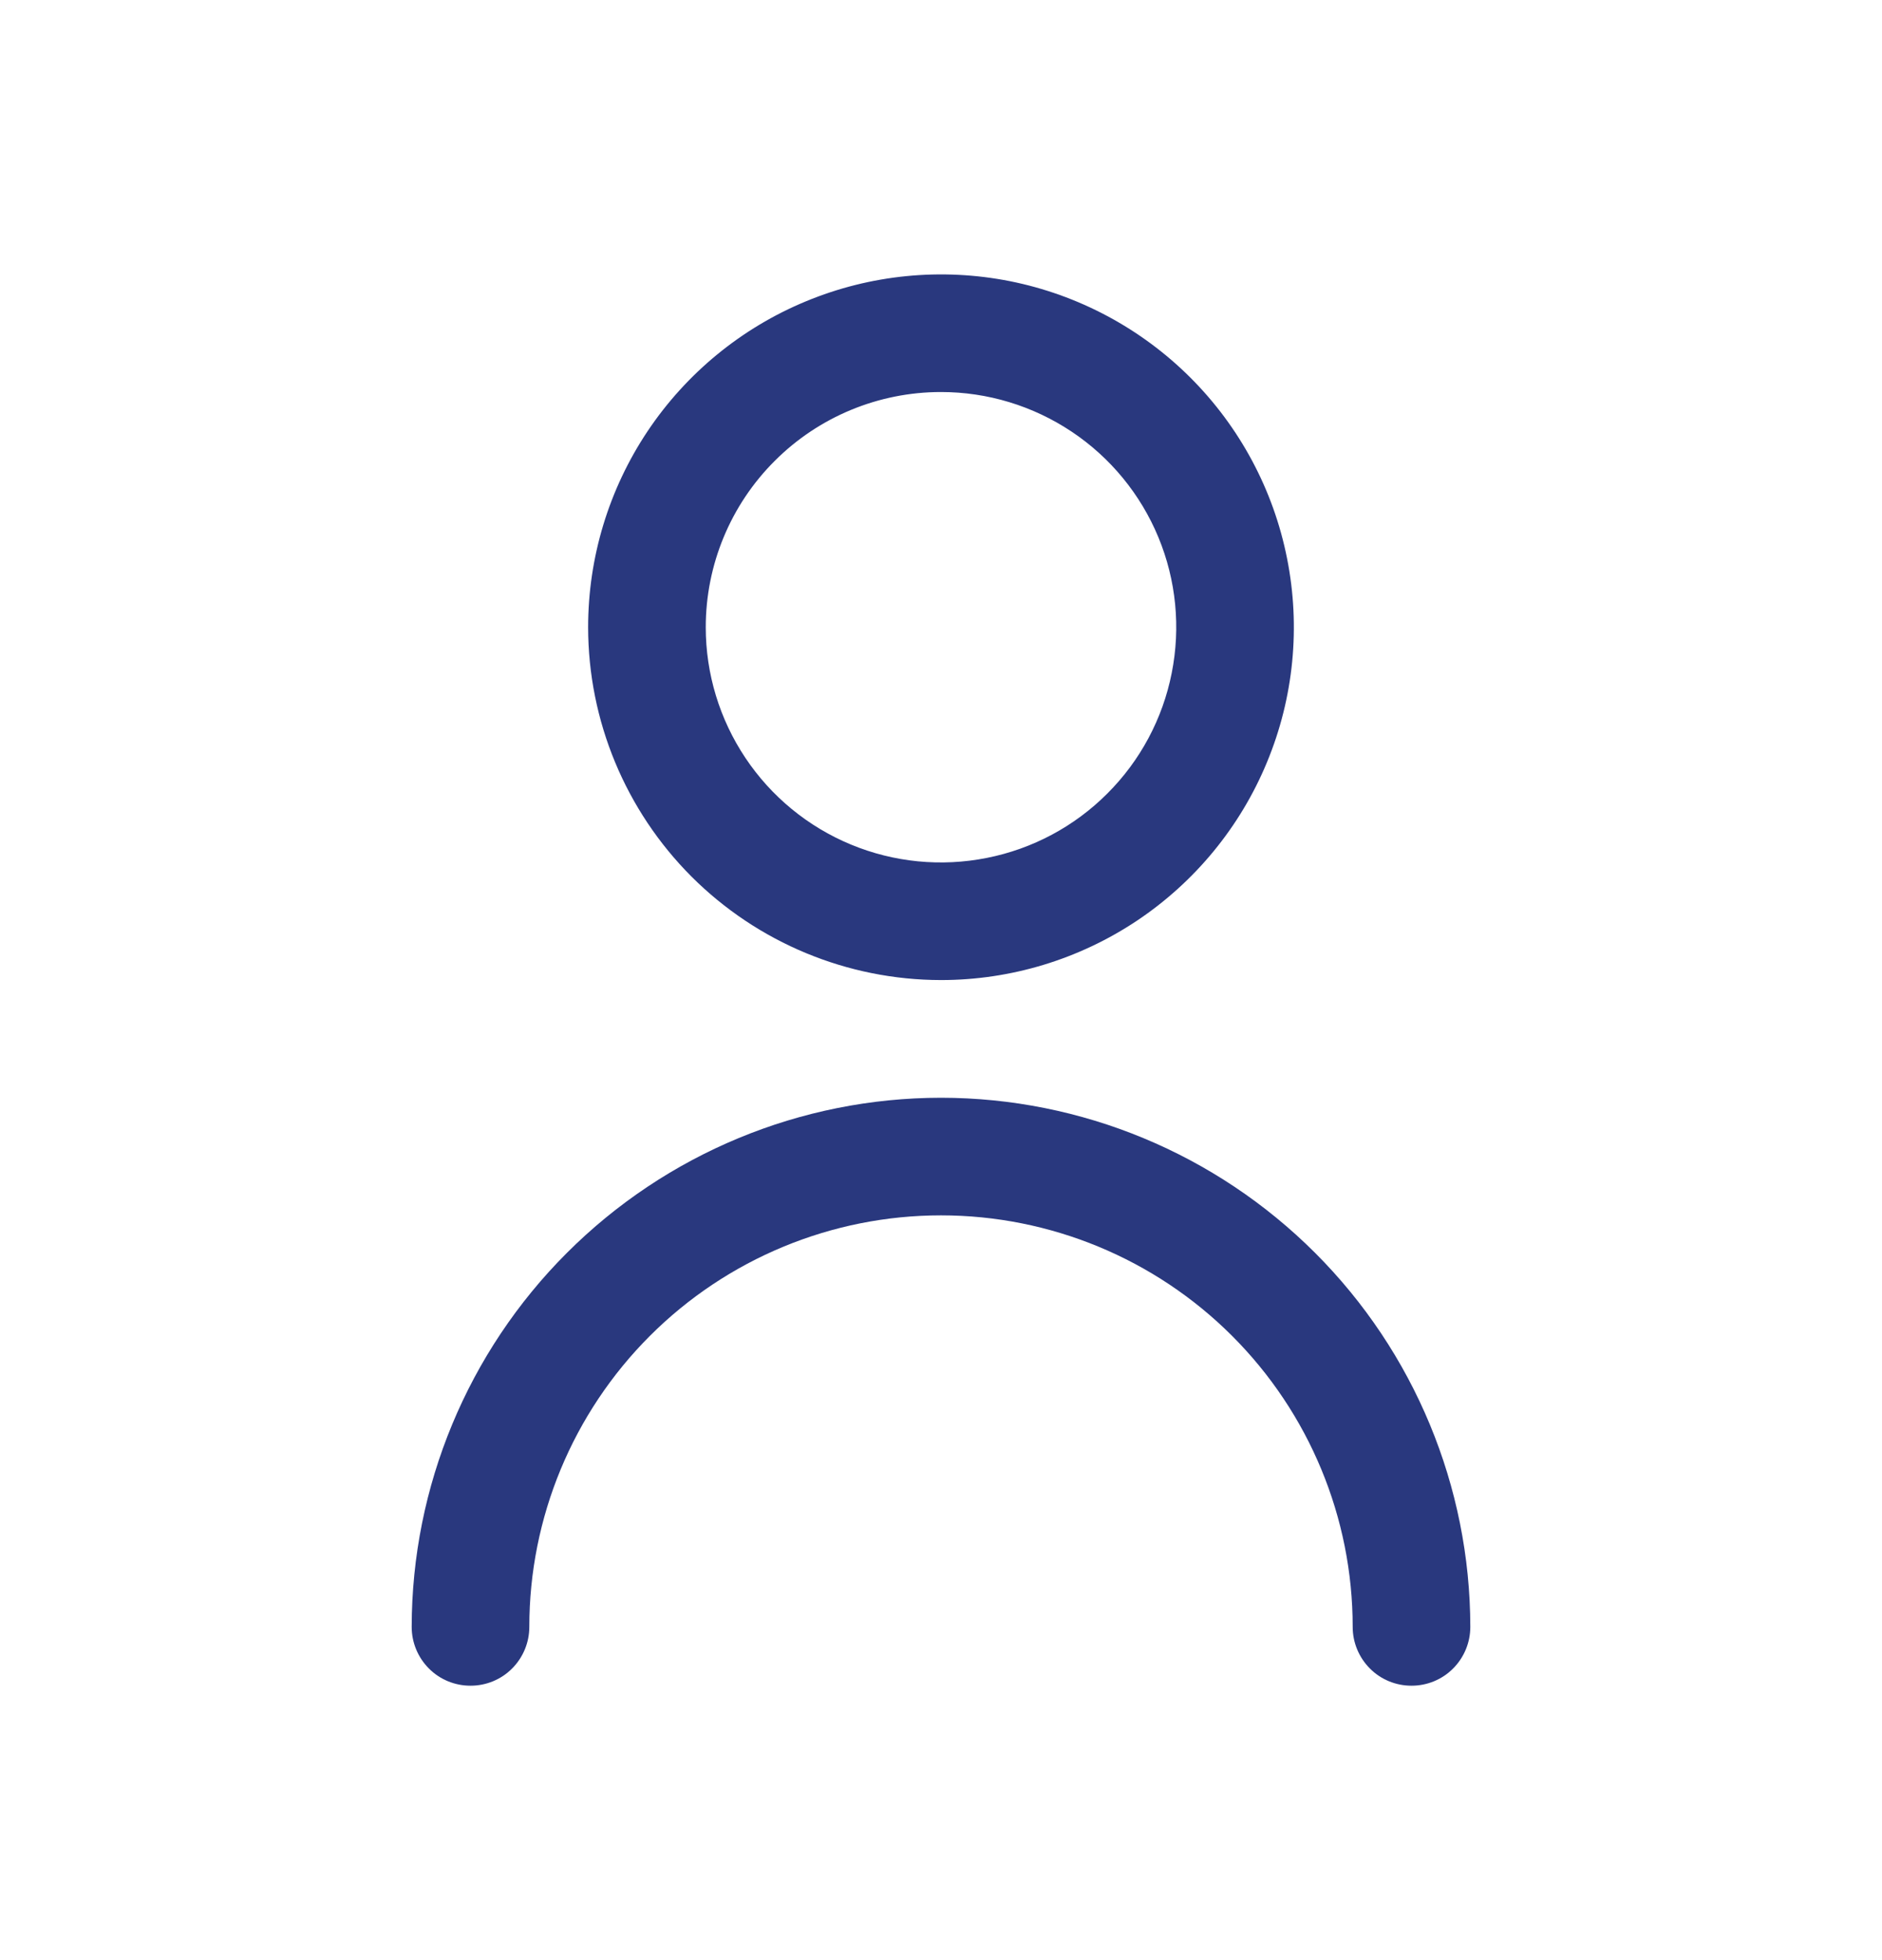
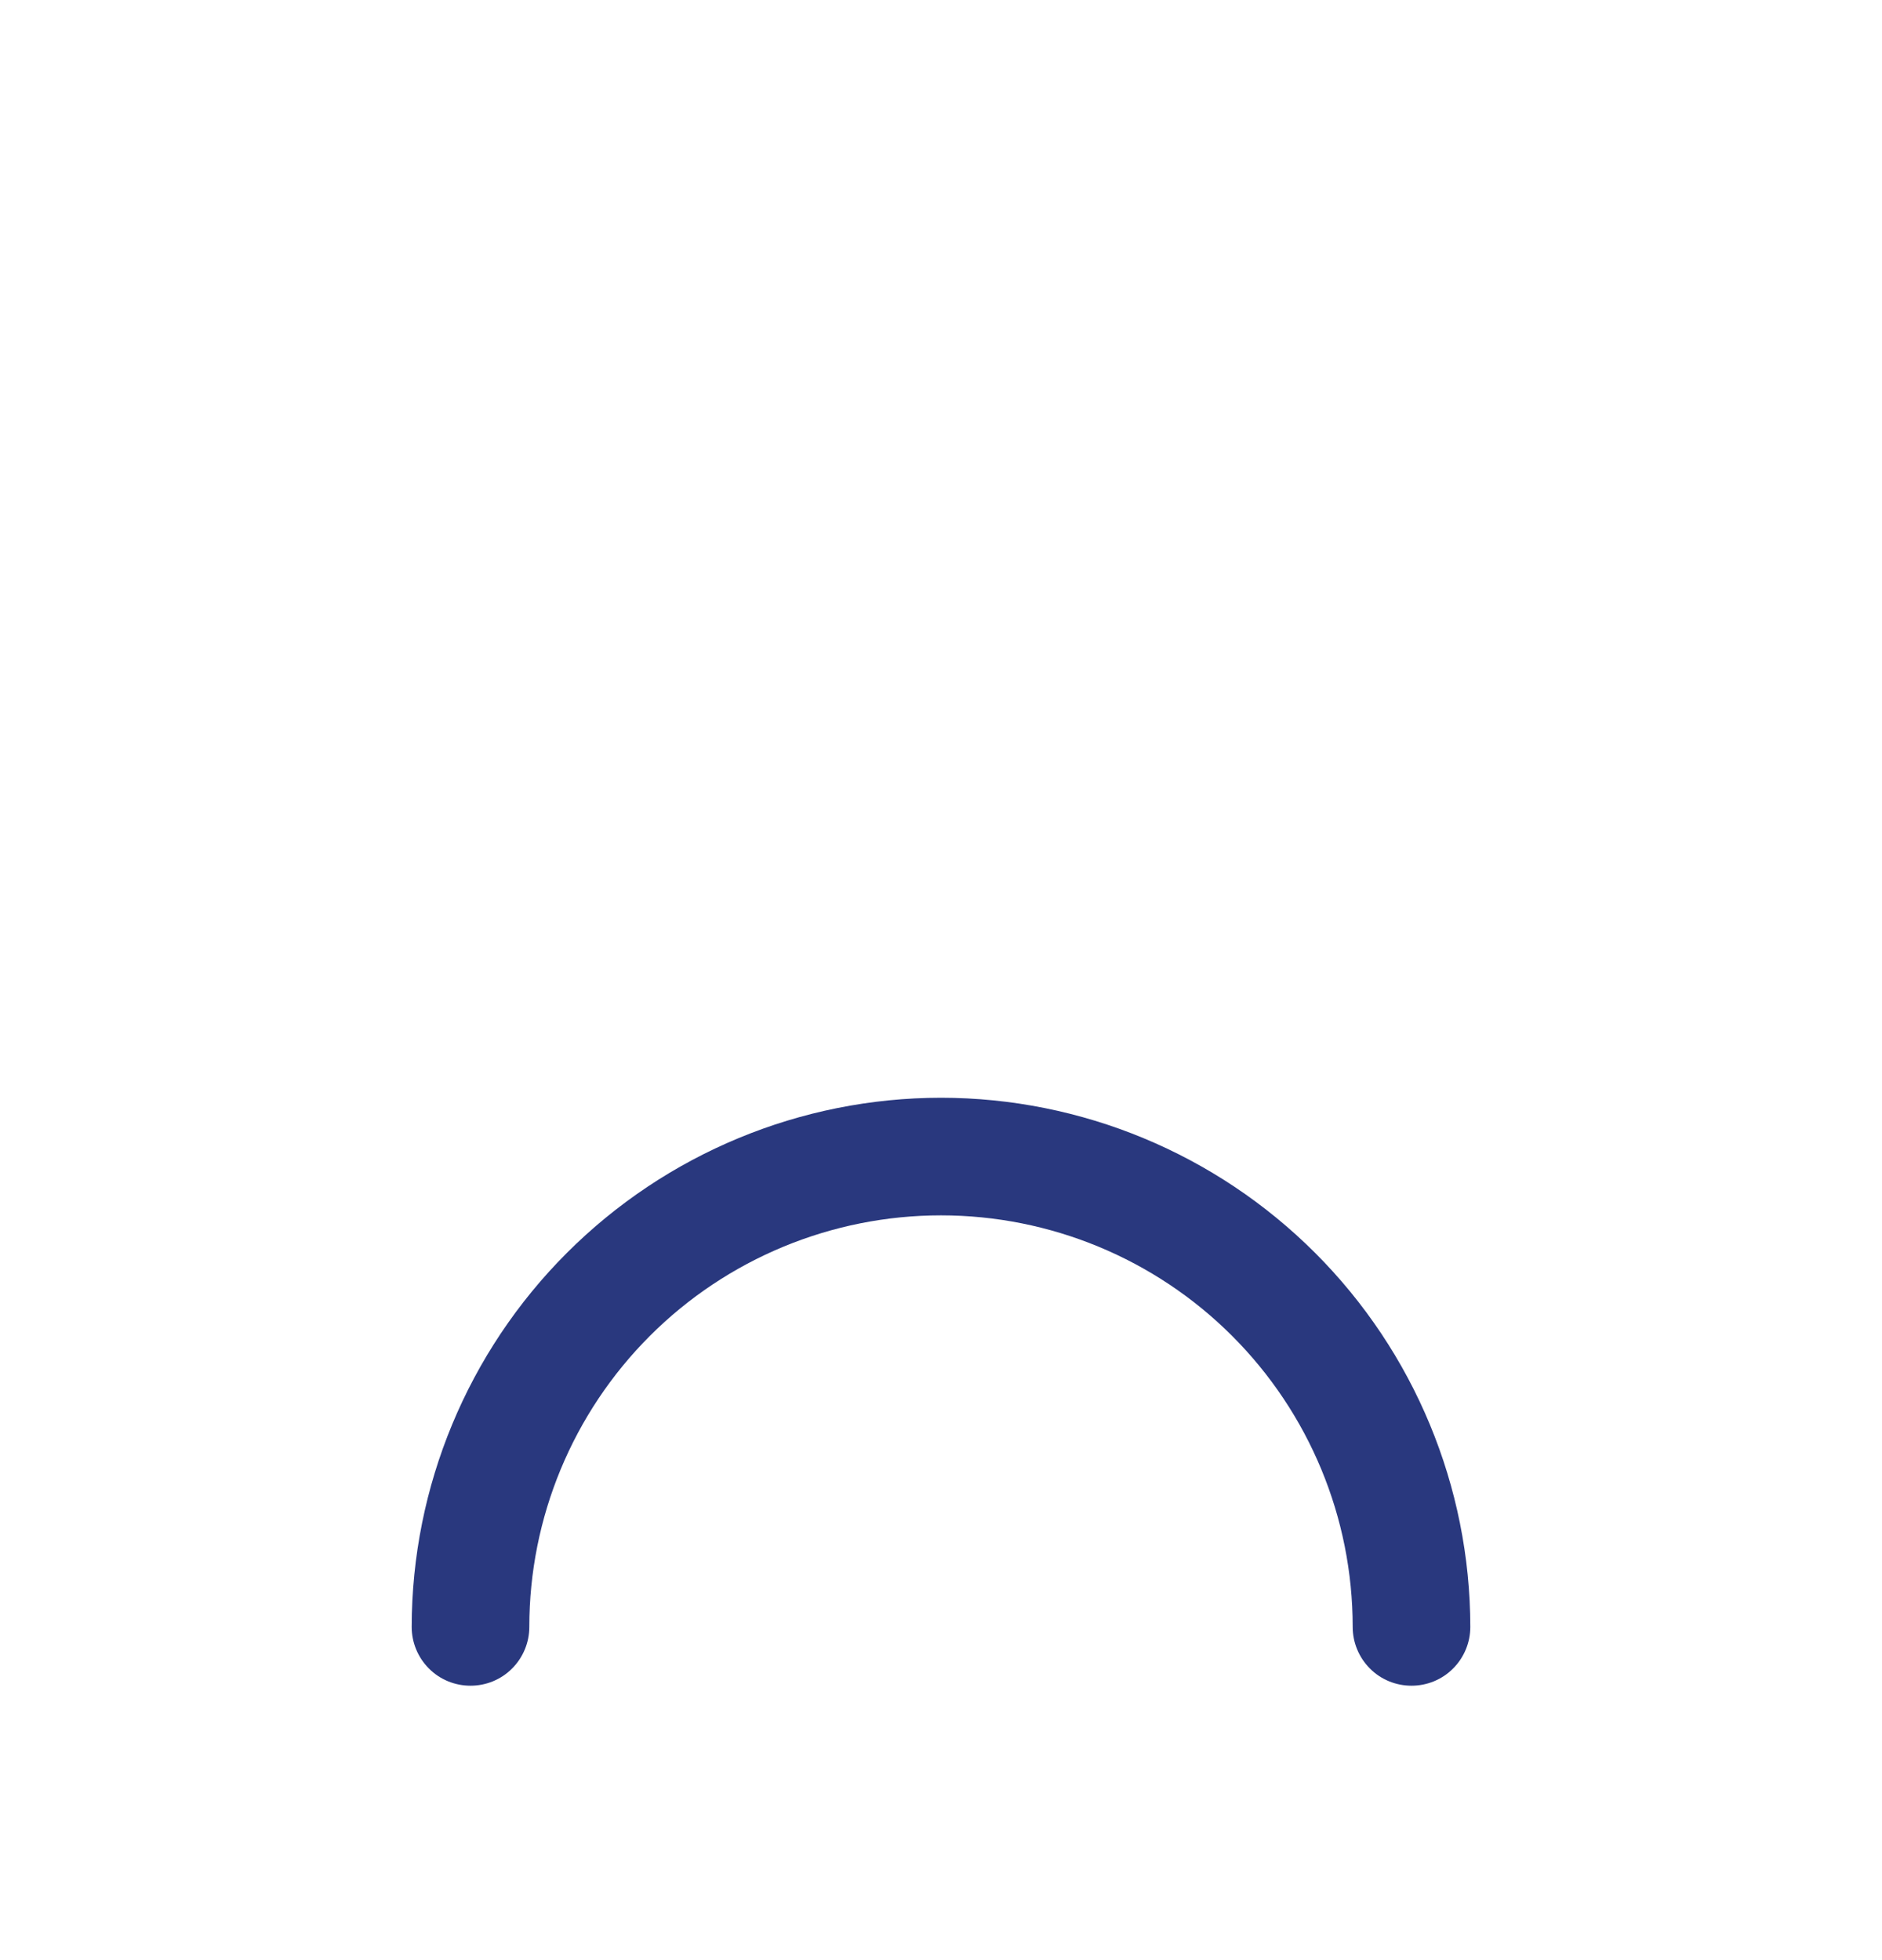
<svg xmlns="http://www.w3.org/2000/svg" width="24" height="25" viewBox="0 0 24 25" fill="none">
  <g clip-path="url(#clip0_917_11166)">
-     <path d="M12 12.5C12.89 12.5 13.76 12.236 14.5 11.742C15.24 11.247 15.817 10.544 16.157 9.722C16.498 8.9 16.587 7.995 16.413 7.122C16.24 6.249 15.811 5.447 15.182 4.818C14.553 4.189 13.751 3.76 12.878 3.586C12.005 3.413 11.1 3.502 10.278 3.843C9.456 4.183 8.753 4.76 8.258 5.5C7.764 6.24 7.5 7.11 7.5 8C7.501 9.193 7.976 10.337 8.819 11.181C9.663 12.024 10.807 12.499 12 12.5ZM12 5C12.593 5 13.173 5.176 13.667 5.506C14.16 5.835 14.545 6.304 14.772 6.852C14.999 7.4 15.058 8.003 14.942 8.585C14.827 9.167 14.541 9.702 14.121 10.121C13.702 10.541 13.167 10.827 12.585 10.942C12.003 11.058 11.4 10.999 10.852 10.772C10.304 10.545 9.835 10.16 9.506 9.667C9.176 9.173 9 8.593 9 8C9 7.204 9.316 6.441 9.879 5.879C10.441 5.316 11.204 5 12 5Z" fill="#29387E" />
    <path d="M12 14.001C10.21 14.002 8.495 14.714 7.229 15.98C5.964 17.245 5.252 18.961 5.25 20.75C5.25 20.949 5.329 21.14 5.47 21.281C5.61 21.422 5.801 21.5 6 21.5C6.199 21.5 6.39 21.422 6.53 21.281C6.671 21.14 6.75 20.949 6.75 20.75C6.75 19.358 7.303 18.023 8.288 17.038C9.272 16.054 10.608 15.501 12 15.501C13.392 15.501 14.728 16.054 15.712 17.038C16.697 18.023 17.25 19.358 17.25 20.75C17.25 20.949 17.329 21.14 17.47 21.281C17.61 21.422 17.801 21.5 18 21.5C18.199 21.5 18.39 21.422 18.53 21.281C18.671 21.14 18.75 20.949 18.75 20.75C18.748 18.961 18.036 17.245 16.771 15.98C15.505 14.714 13.79 14.002 12 14.001Z" fill="#29387E" />
  </g>
  <defs>
    <clipPath id="clip0_917_11166">
      <rect width="18" height="18" fill="white" transform="translate(3 3.5)" />
    </clipPath>
  </defs>
</svg>